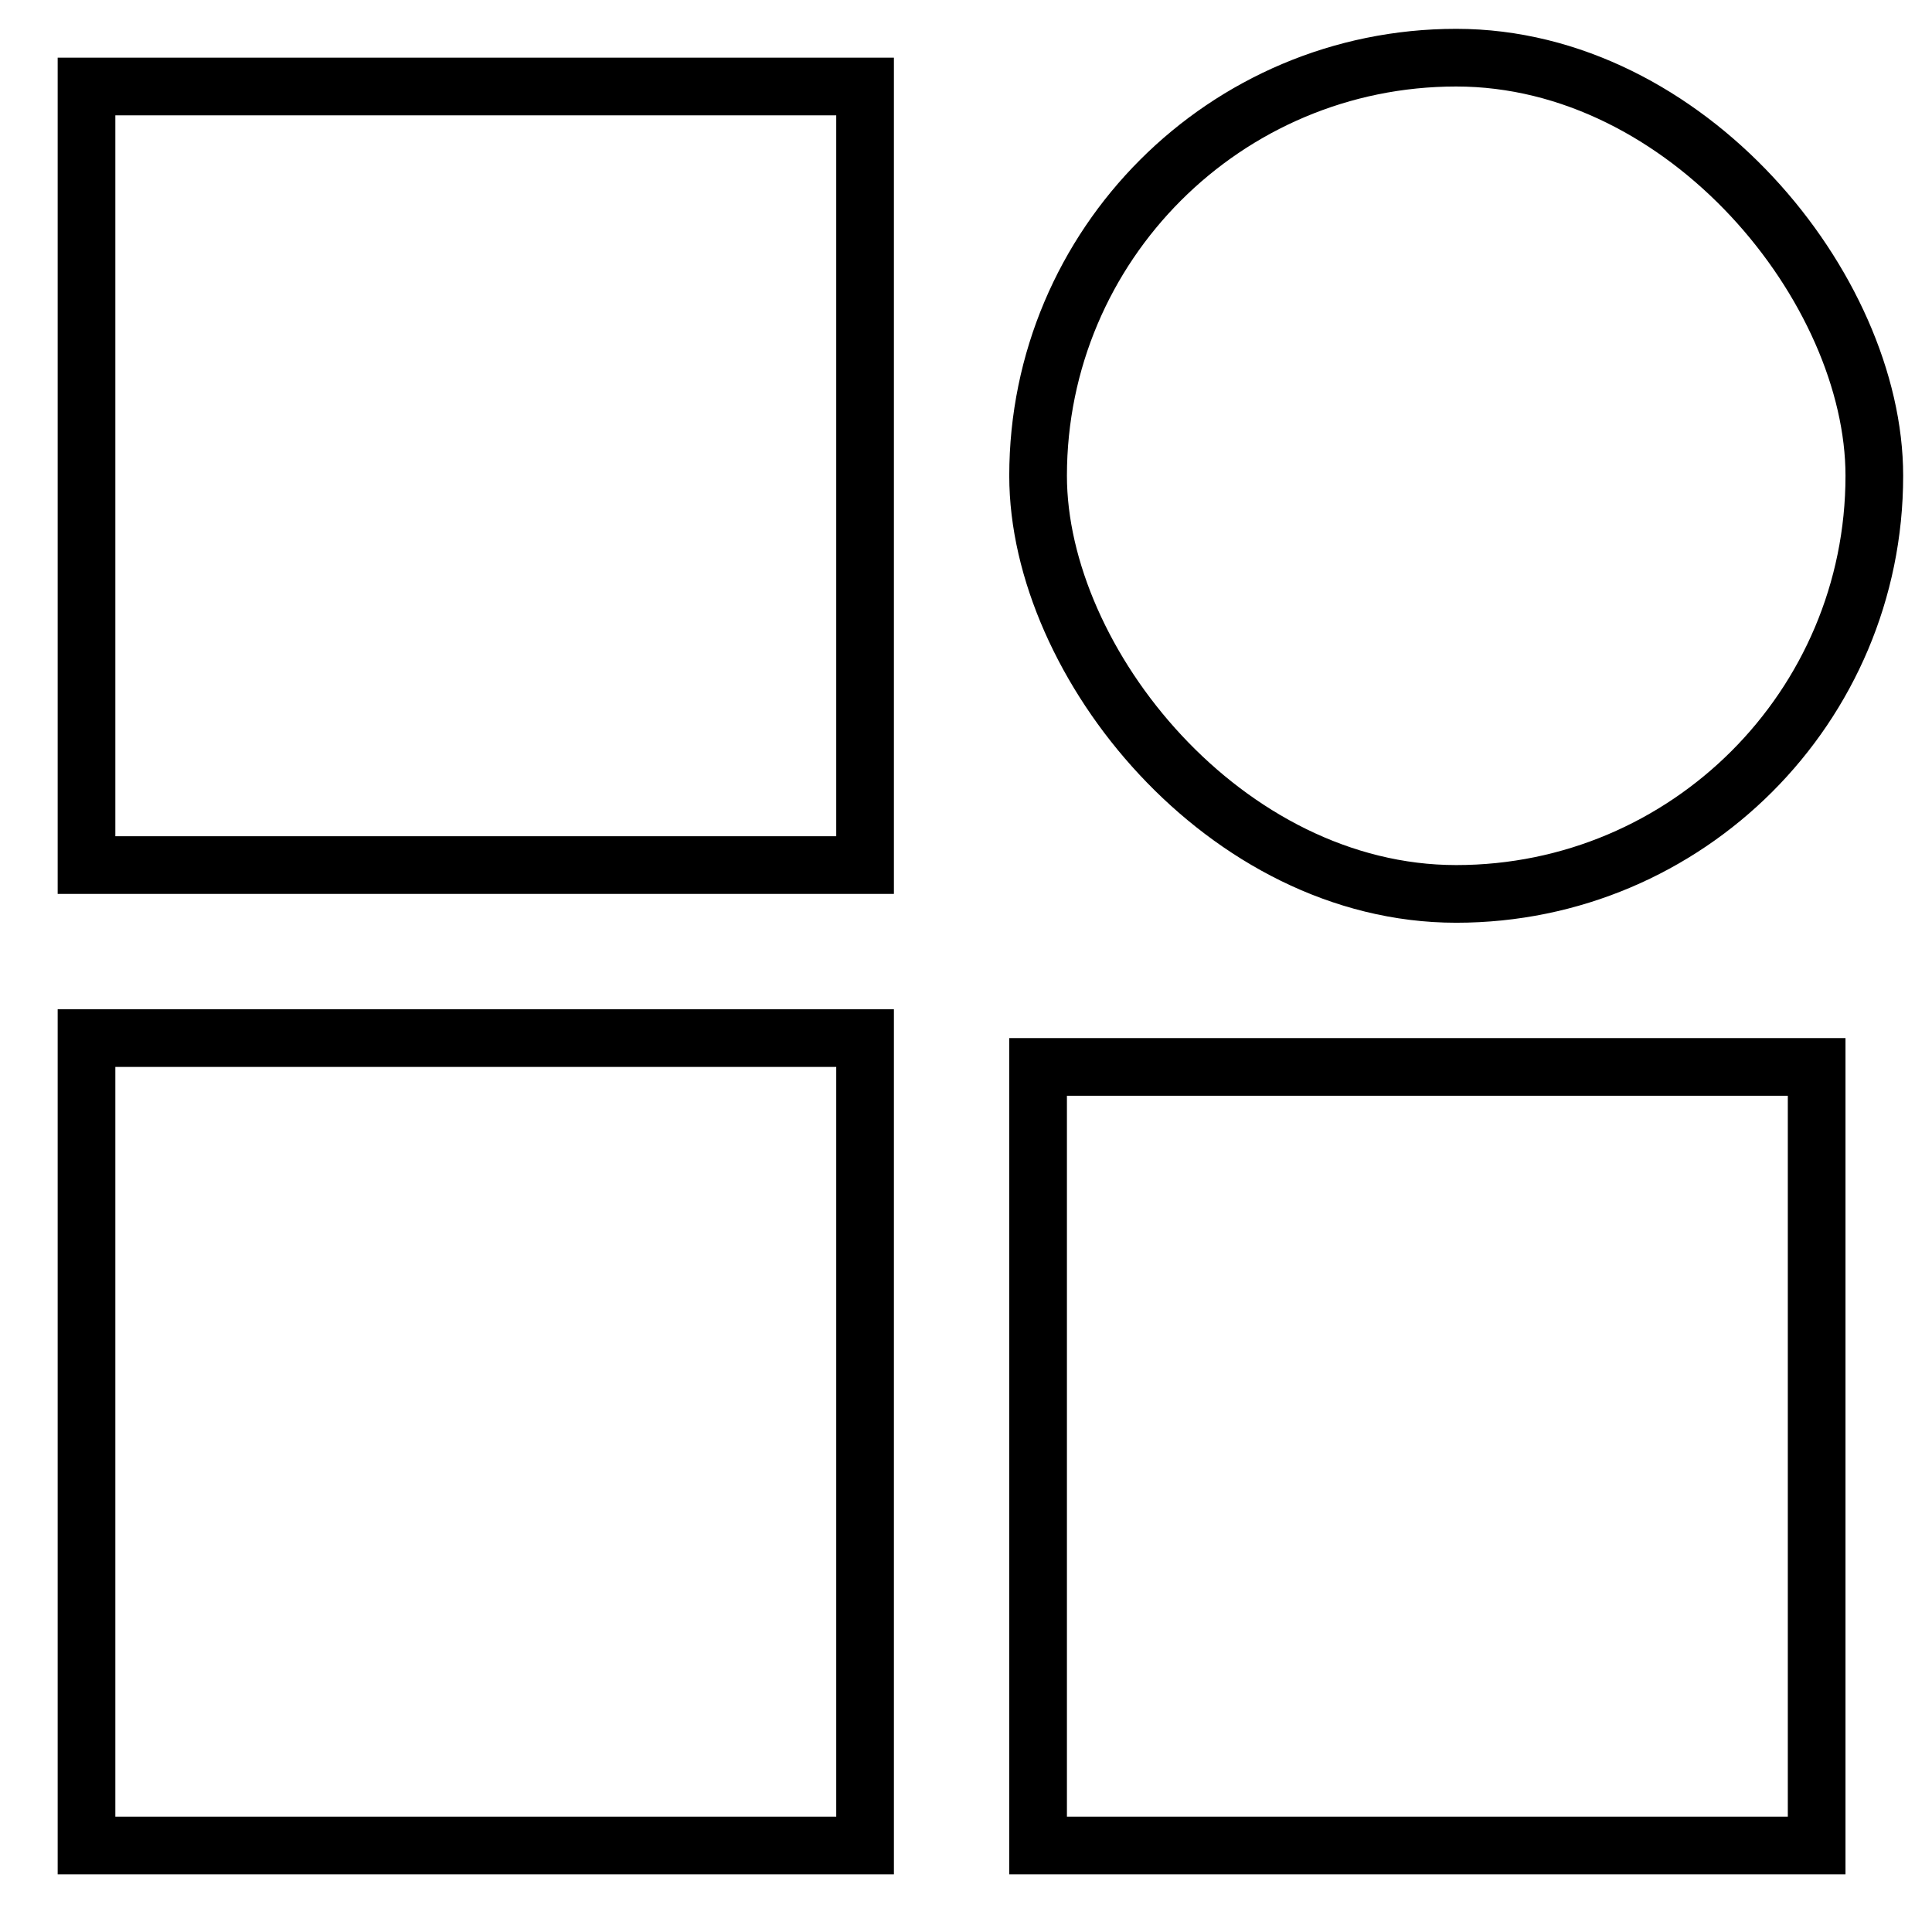
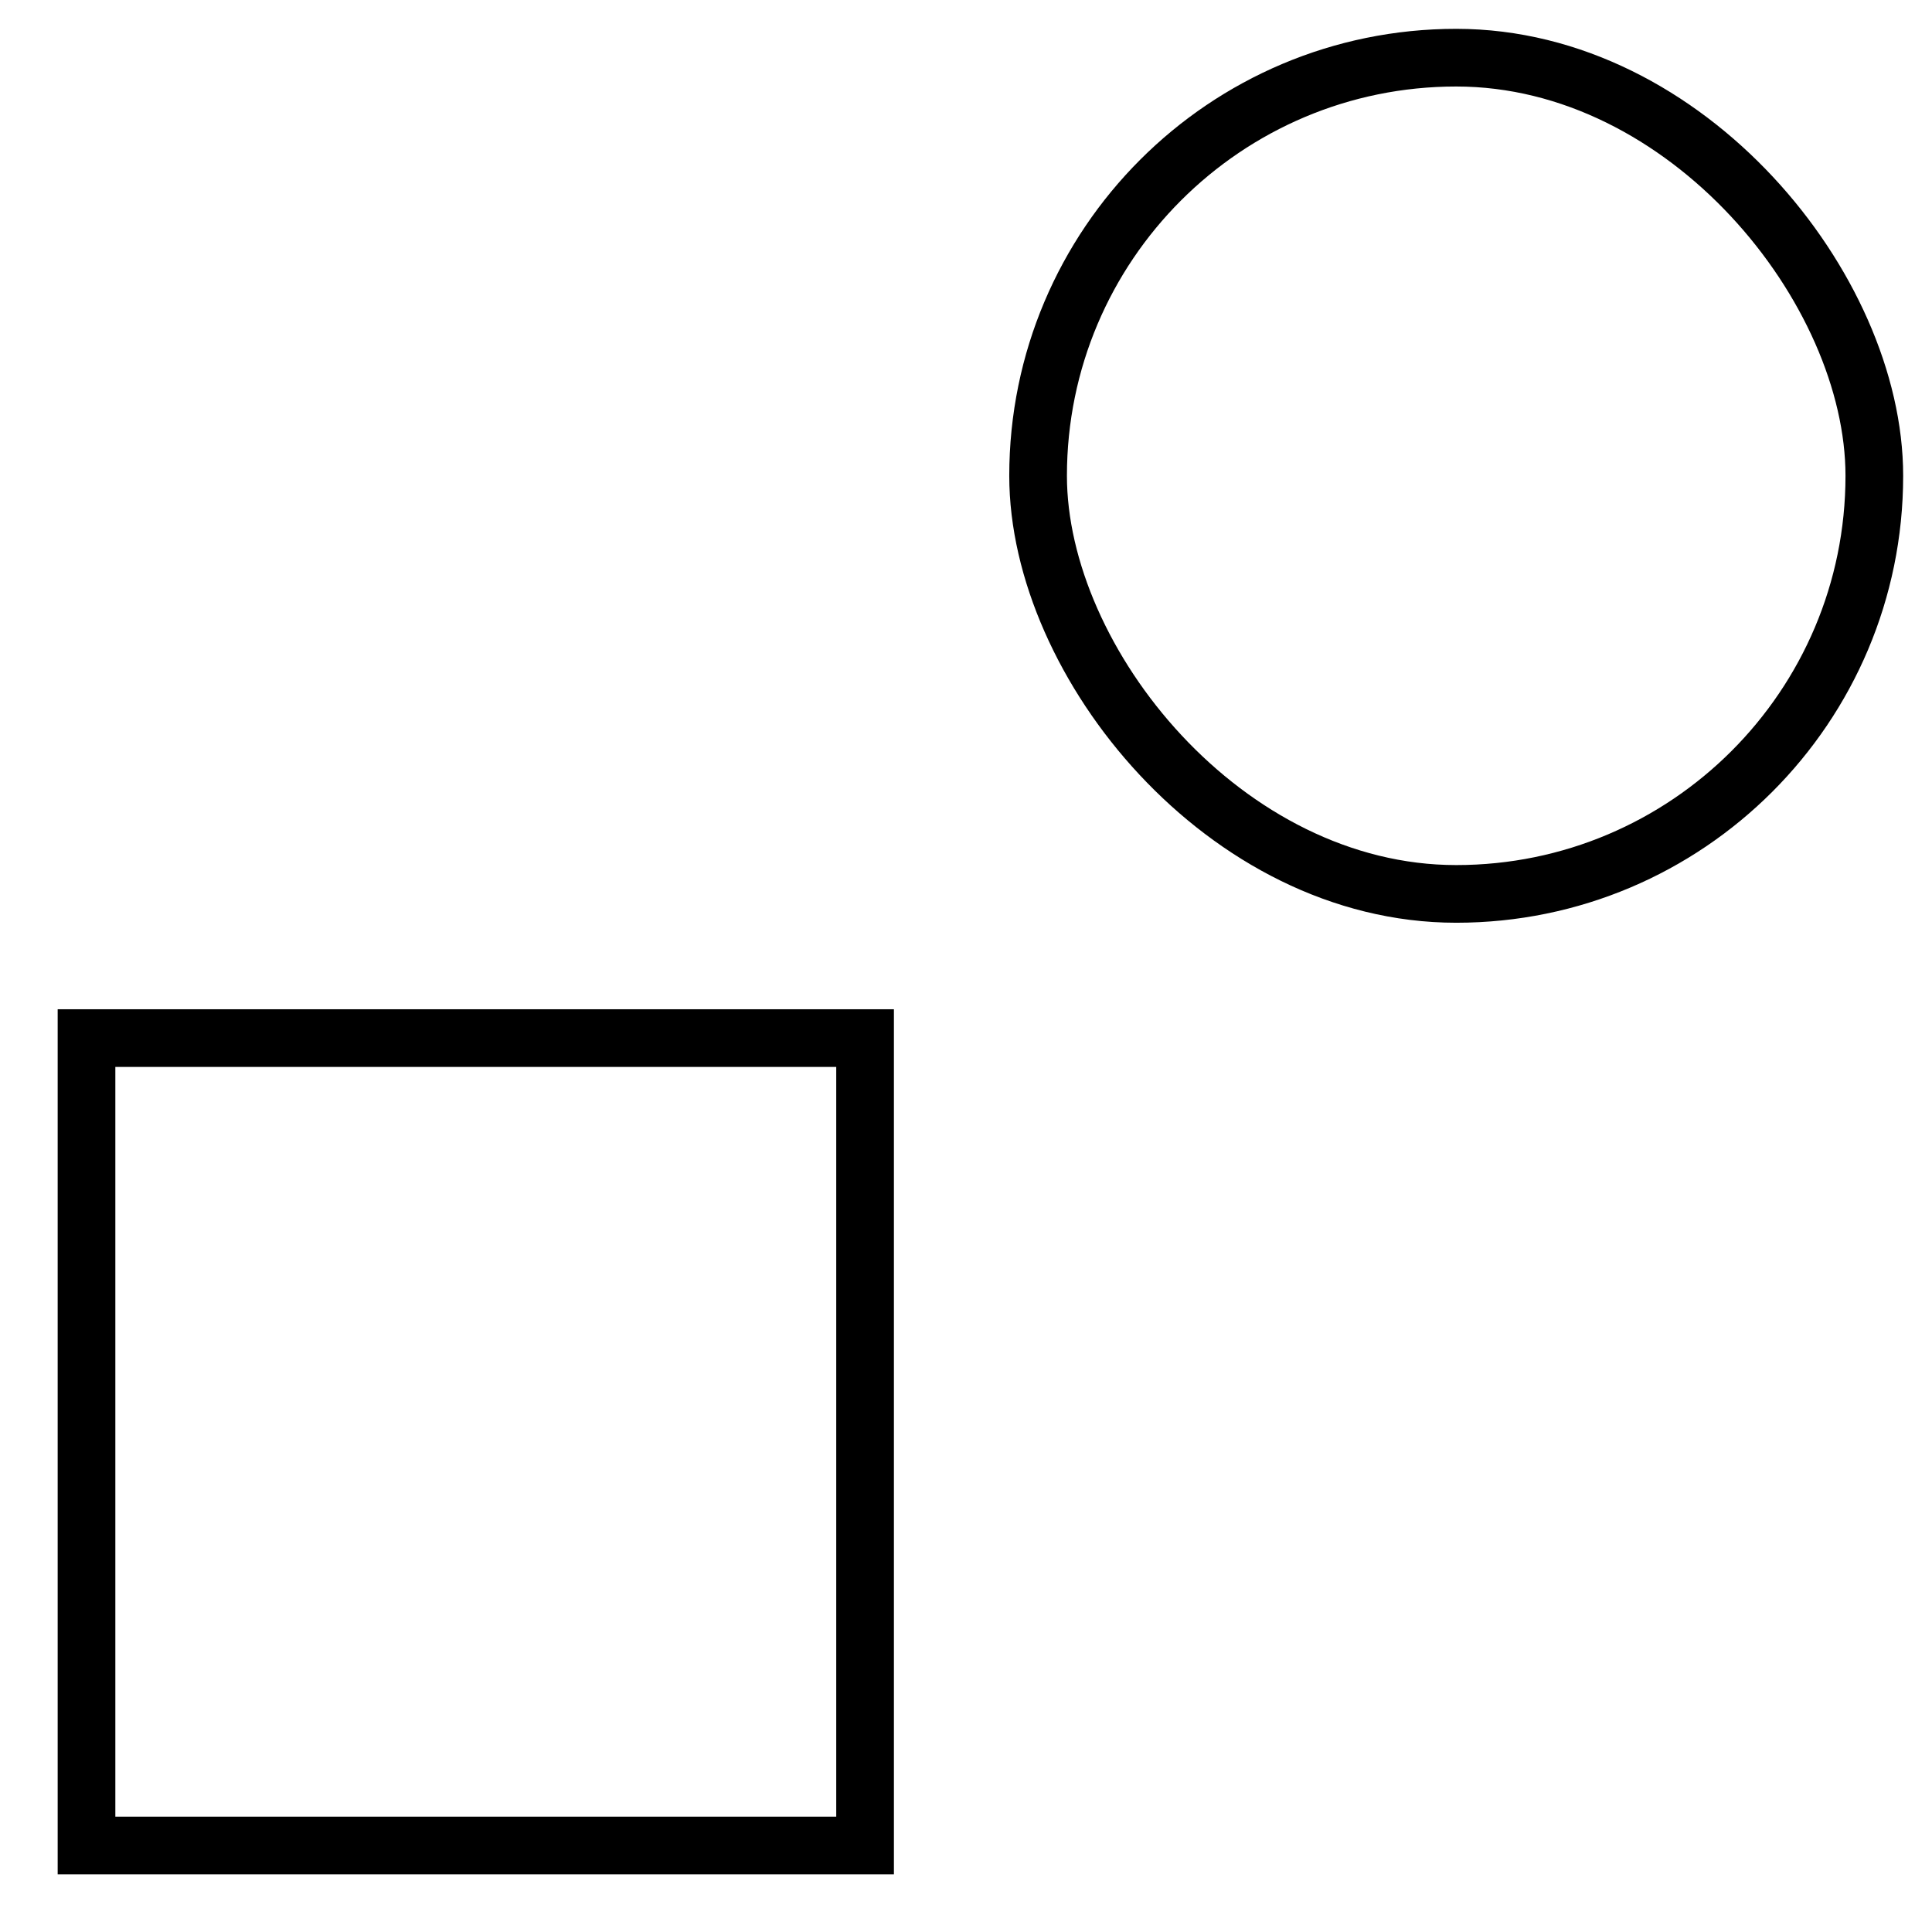
<svg xmlns="http://www.w3.org/2000/svg" width="67" height="67" viewBox="0 0 67 67" fill="none">
  <rect x="3" y="36" width="27" height="28" stroke="black" stroke-width="2" />
-   <rect x="3" y="3" width="27" height="27" stroke="black" stroke-width="2" />
-   <rect x="36" y="37" width="27" height="27" stroke="black" stroke-width="2" />
  <rect x="36" y="2" width="29" height="29" rx="14.5" stroke="black" stroke-width="2" />
</svg>